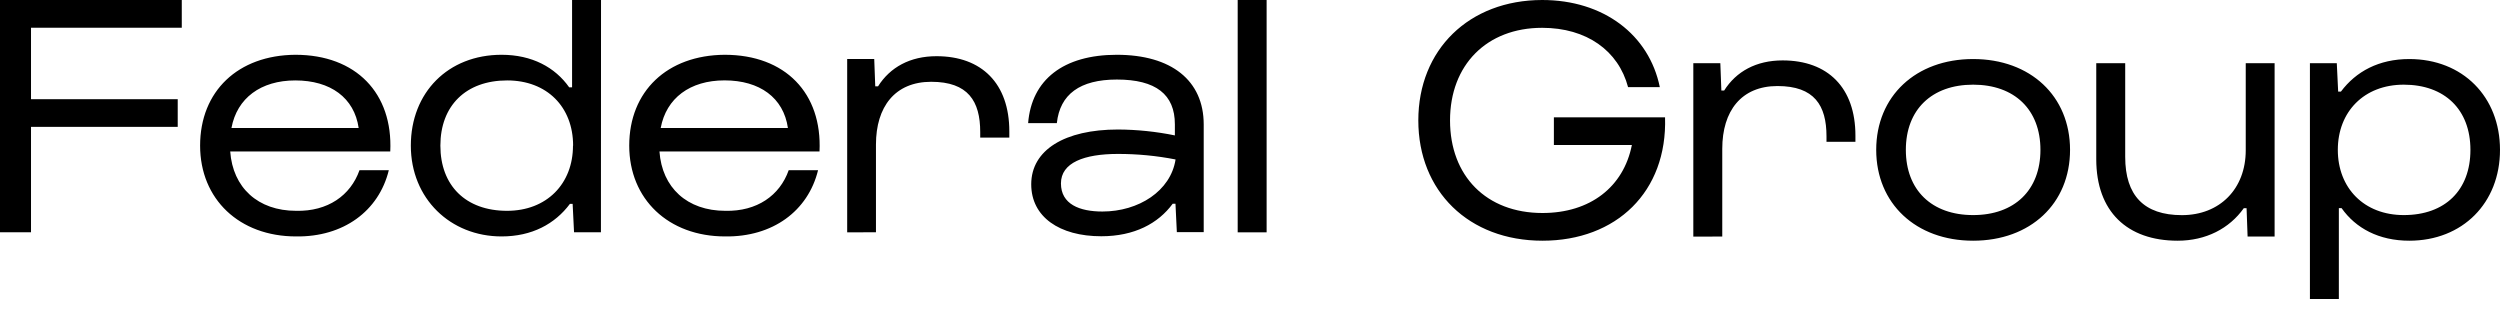
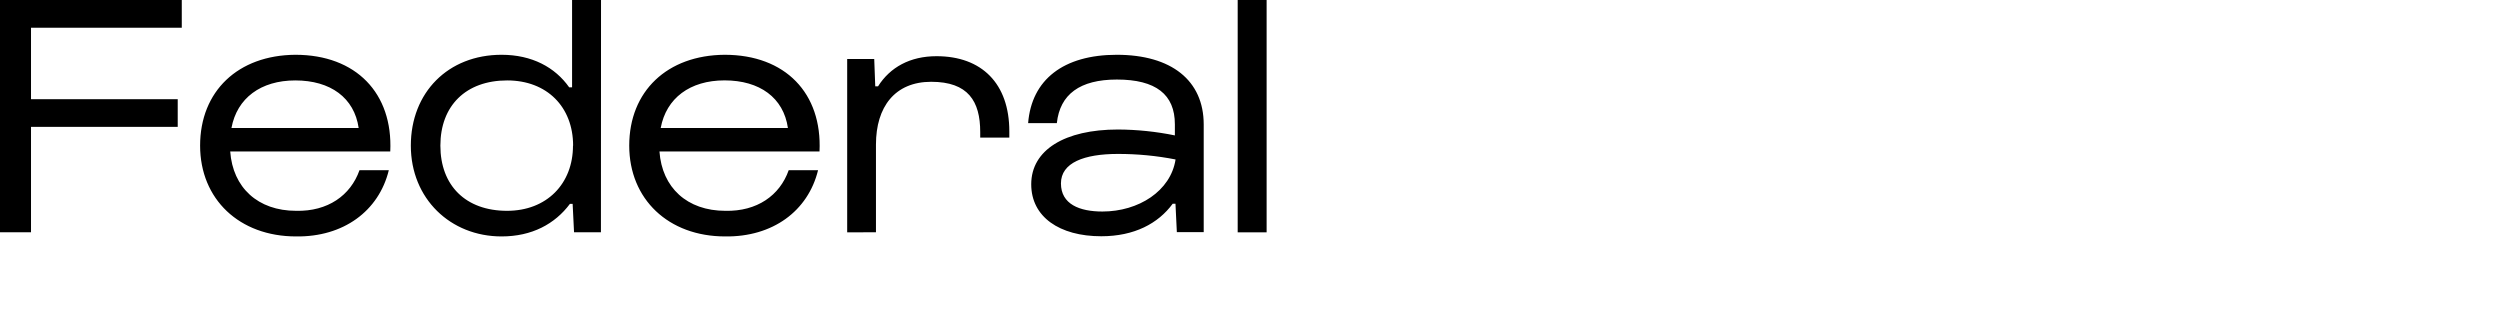
<svg xmlns="http://www.w3.org/2000/svg" width="159" height="20" viewBox="0 0 159 20" fill="none">
  <path d="M80.557 0L78.717 0V14.777H80.557V0ZM67.476 11.665C67.476 10.342 68.96 9.79 71.1 9.79C72.33 9.788 73.558 9.906 74.766 10.142C74.457 12.147 72.417 13.453 70.112 13.453C68.661 13.453 67.476 12.989 67.476 11.665ZM67.215 7.83C67.412 5.997 68.684 5.059 71.032 5.059C73.515 5.059 74.722 6.008 74.722 7.906V8.612C73.529 8.368 72.316 8.242 71.1 8.237C67.72 8.237 65.586 9.536 65.586 11.721C65.586 13.794 67.382 15.026 70.04 15.026C72.147 15.026 73.661 14.212 74.584 12.957H74.76L74.847 14.762H76.556V7.917C76.556 5.112 74.495 3.484 71.026 3.484C67.633 3.484 65.608 5.07 65.389 7.83H67.215ZM55.711 14.772V9.193C55.711 6.79 56.92 5.202 59.225 5.202C61.574 5.202 62.342 6.436 62.342 8.398V8.752H64.193V8.356C64.193 5.313 62.44 3.574 59.564 3.574C57.88 3.574 56.61 4.277 55.843 5.492H55.666L55.601 3.751L53.881 3.751V14.777L55.711 14.772ZM42.021 8.139C42.373 6.24 43.885 5.112 46.082 5.112C48.319 5.112 49.833 6.216 50.111 8.139L42.021 8.139ZM40.019 9.262C40.019 12.671 42.517 15.037 46.115 15.037C49.137 15.081 51.391 13.425 52.028 10.826H50.161C49.593 12.437 48.143 13.453 46.133 13.408C43.698 13.408 42.103 11.93 41.942 9.634L52.121 9.634C52.297 5.931 49.95 3.484 46.088 3.484C42.438 3.508 40.019 5.799 40.019 9.262ZM36.442 9.262C36.442 11.689 34.773 13.408 32.249 13.408C29.613 13.408 28.008 11.797 28.008 9.262C28.008 6.726 29.628 5.115 32.258 5.115C34.781 5.115 36.45 6.794 36.45 9.264L36.442 9.262ZM38.225 0L36.384 0V5.556L36.202 5.556C35.301 4.277 33.831 3.484 31.899 3.484C28.496 3.484 26.129 5.886 26.129 9.262C26.129 12.637 28.651 15.037 31.899 15.037C33.831 15.037 35.292 14.246 36.246 12.967H36.42L36.509 14.772H38.219L38.225 0ZM14.721 8.139C15.073 6.24 16.587 5.115 18.782 5.115C21.019 5.115 22.533 6.218 22.811 8.141L14.721 8.139ZM12.727 9.262C12.727 12.671 15.226 15.037 18.826 15.037C21.831 15.081 24.091 13.43 24.728 10.826H22.864C22.293 12.437 20.843 13.453 18.835 13.408C16.398 13.408 14.806 11.93 14.642 9.634H24.821C24.995 5.931 22.647 3.484 18.786 3.484C15.139 3.508 12.727 5.799 12.727 9.262V9.262ZM1.972 14.772L1.972 8.068H11.303V6.308L1.972 6.308L1.972 1.763L11.561 1.763V0L0 0L0 14.772H1.972Z" fill="black" />
-   <path d="M148.685 9.532C148.685 7.105 150.354 5.385 152.878 5.385C155.49 5.385 157.119 6.973 157.119 9.532C157.119 12.091 155.516 13.679 152.878 13.679C150.354 13.679 148.685 11.959 148.685 9.532ZM148.751 19.015V13.238H148.925C149.826 14.516 151.296 15.309 153.23 15.309C156.623 15.309 159 12.907 159 9.532C159 6.156 156.631 3.755 153.23 3.755C151.296 3.755 149.837 4.548 148.883 5.826H148.707L148.62 4.019H146.911V19.015H148.751ZM142.829 4.019V9.56C142.829 12.008 141.183 13.683 138.768 13.683C136.352 13.683 135.163 12.426 135.163 9.979V4.019H133.322V10.129C133.322 13.459 135.294 15.309 138.498 15.309C140.294 15.309 141.785 14.538 142.706 13.24H142.882L142.947 15.045H144.665V4.019H142.829ZM121.212 9.532C121.212 6.975 122.857 5.385 125.491 5.385C128.125 5.385 129.772 6.973 129.772 9.532C129.772 12.091 128.125 13.679 125.491 13.679C122.857 13.679 121.212 12.091 121.212 9.532ZM119.327 9.532C119.327 12.941 121.848 15.309 125.491 15.309C129.134 15.309 131.655 12.952 131.655 9.532C131.655 6.112 129.134 3.755 125.491 3.755C121.848 3.755 119.327 6.114 119.327 9.532V9.532ZM109.536 15.045V9.462C109.536 7.058 110.745 5.472 113.048 5.472C115.397 5.472 116.165 6.706 116.165 8.669V9.02H118.005V8.624C118.005 5.581 116.254 3.842 113.376 3.842C111.693 3.842 110.422 4.545 109.655 5.76H109.479L109.413 4.019H107.695V15.047L109.536 15.045ZM90.205 7.659C90.205 12.155 93.407 15.309 98.102 15.309C102.797 15.309 106.048 12.2 105.897 7.461H98.827V9.223H103.787C103.259 11.893 101.132 13.547 98.102 13.547C94.525 13.547 92.222 11.186 92.222 7.659C92.222 4.132 94.554 1.769 98.081 1.769C100.912 1.769 102.93 3.224 103.545 5.541H105.564C104.883 2.208 101.987 0 98.081 0C93.428 0.006 90.205 3.158 90.205 7.659Z" fill="black" />
</svg>